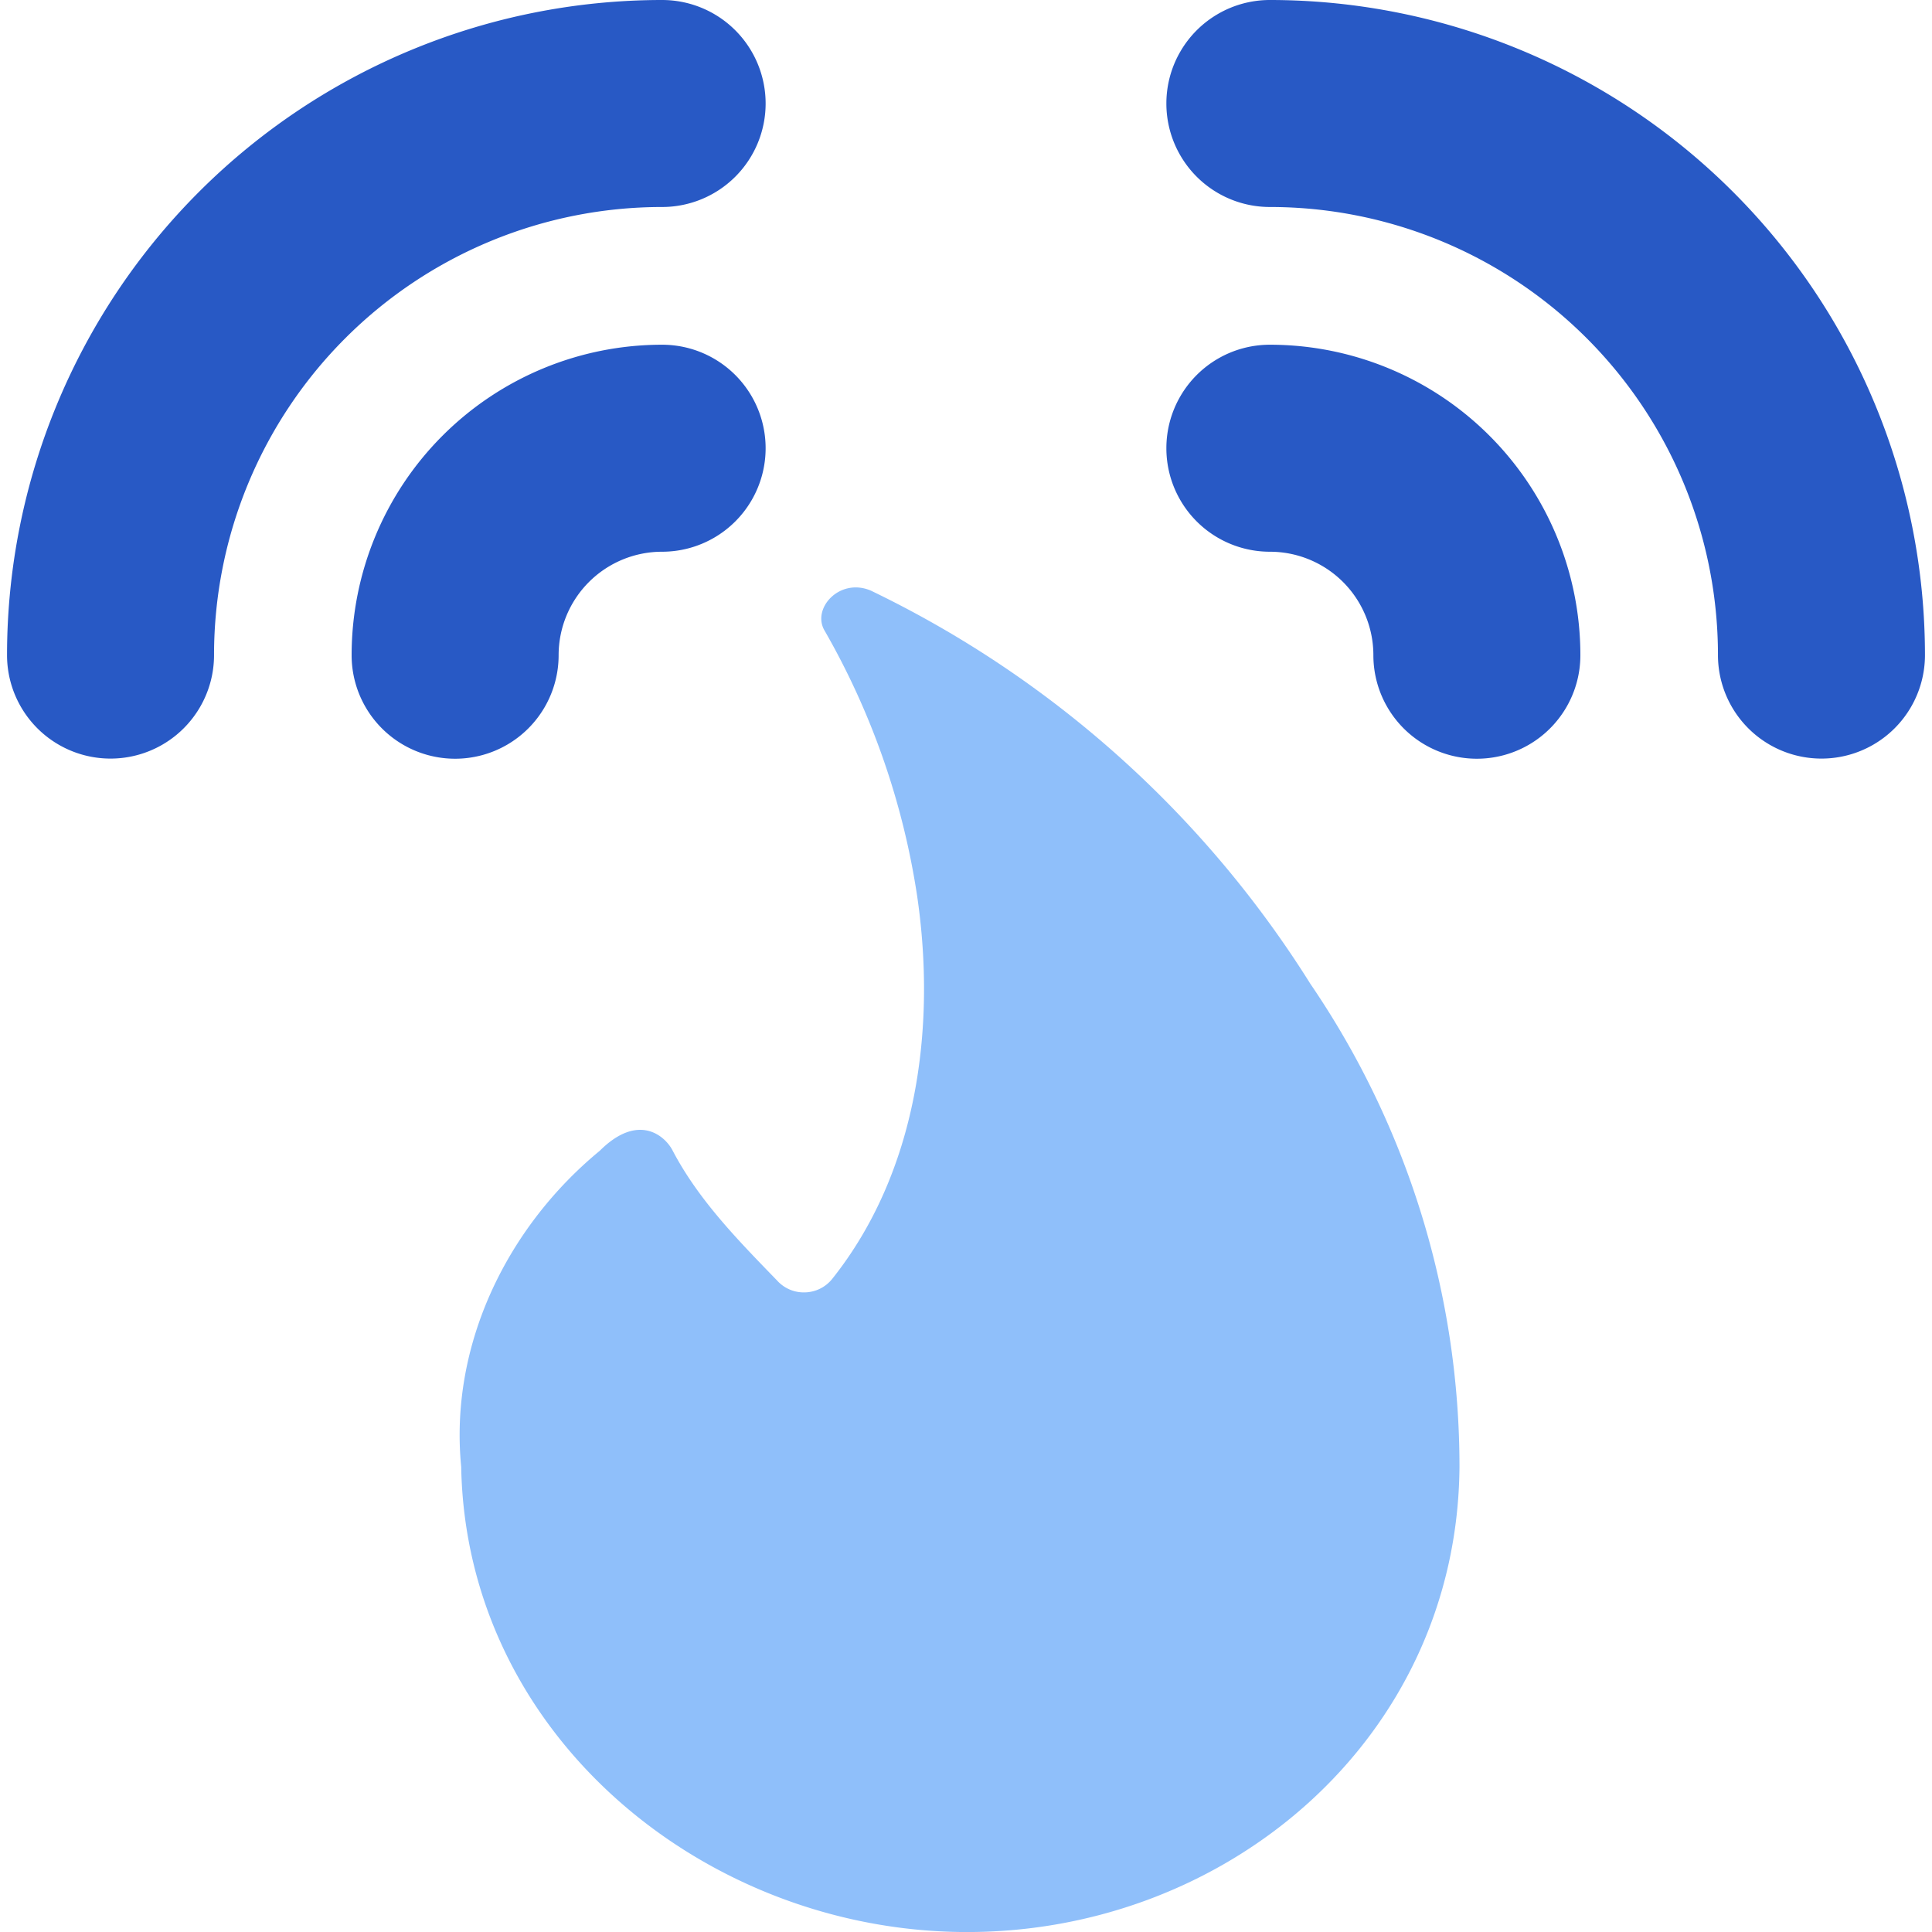
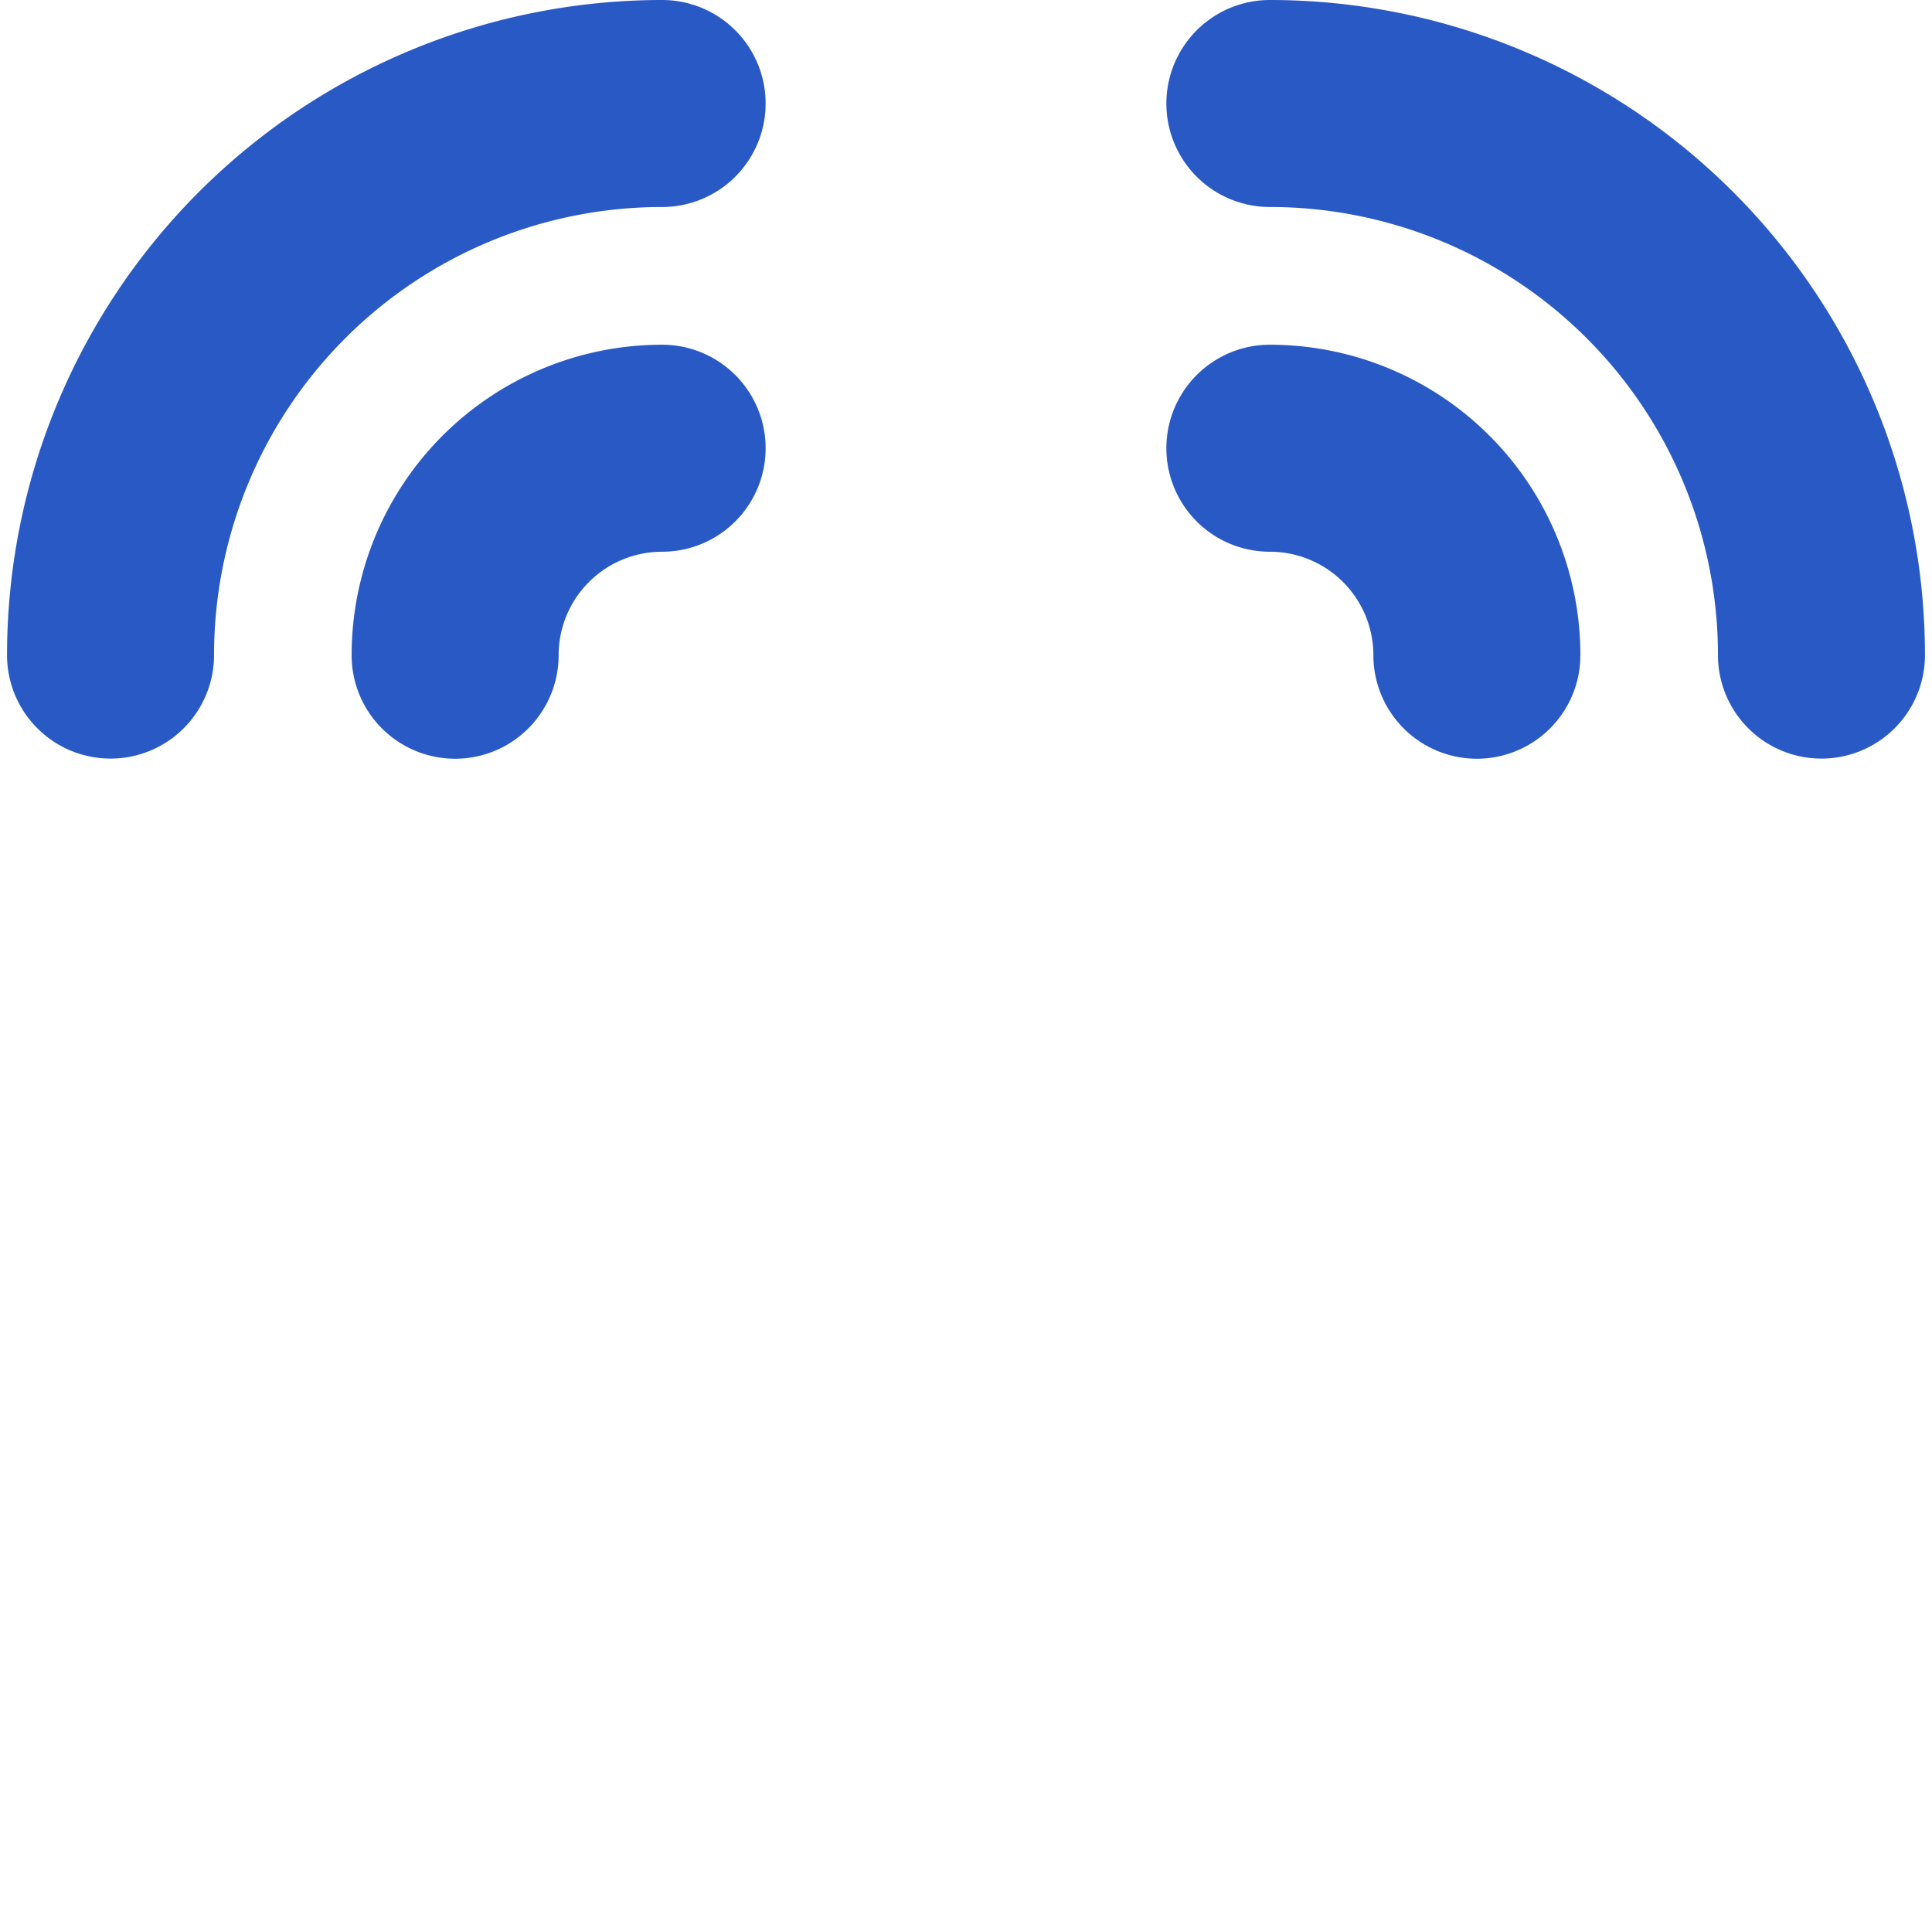
<svg xmlns="http://www.w3.org/2000/svg" fill="none" viewBox="0 0 14 14" id="Fire-Alarm-2--Streamline-Core">
  <desc>Fire Alarm 2 Streamline Icon: https://streamlinehq.com</desc>
  <g id="fire-alarm-2">
-     <path id="Vector" fill="#8fbffa" d="M6.311 4.28c-0.227 -0.097 -0.432 0.13 -0.335 0.291 0.341 0.594 0.568 1.246 0.67 1.922 0.14 0.955 0 2.002 -0.616 2.775a0.26 0.26 0 0 1 -0.194 0.097 0.26 0.26 0 0 1 -0.205 -0.086c-0.279 -0.288 -0.567 -0.58 -0.756 -0.94 -0.054 -0.107 -0.248 -0.28 -0.529 0 -0.678 0.559 -1.09 1.416 -1.004 2.29 0.035 1.935 1.746 3.348 3.62 3.371 1.912 0.023 3.599 -1.393 3.614 -3.371a6.208 6.208 0 0 0 -1.08 -3.499 7.699 7.699 0 0 0 -3.185 -2.85Z" stroke-width="1" />
    <path id="Union" fill="#2859c5" fill-rule="evenodd" d="M5.548 0.75a0.75 0.75 0 0 0 -0.75 -0.75A4.748 4.748 0 0 0 0.051 4.747a0.75 0.75 0 1 0 1.5 0A3.247 3.247 0 0 1 4.798 1.5a0.75 0.75 0 0 0 0.75 -0.75ZM9.202 0a0.75 0.75 0 0 0 0 1.5 3.247 3.247 0 0 1 3.247 3.247 0.75 0.75 0 0 0 1.5 0A4.748 4.748 0 0 0 9.202 0Zm0 2.498a0.75 0.75 0 0 0 0 1.5 0.75 0.75 0 0 1 0.75 0.75 0.75 0.75 0 1 0 1.5 0 2.25 2.25 0 0 0 -2.25 -2.25Zm-4.404 0a0.75 0.75 0 1 1 0 1.5 0.75 0.75 0 0 0 -0.75 0.75 0.75 0.75 0 1 1 -1.5 0 2.25 2.25 0 0 1 2.25 -2.25Z" clip-rule="evenodd" stroke-width="1" />
  </g>
</svg>